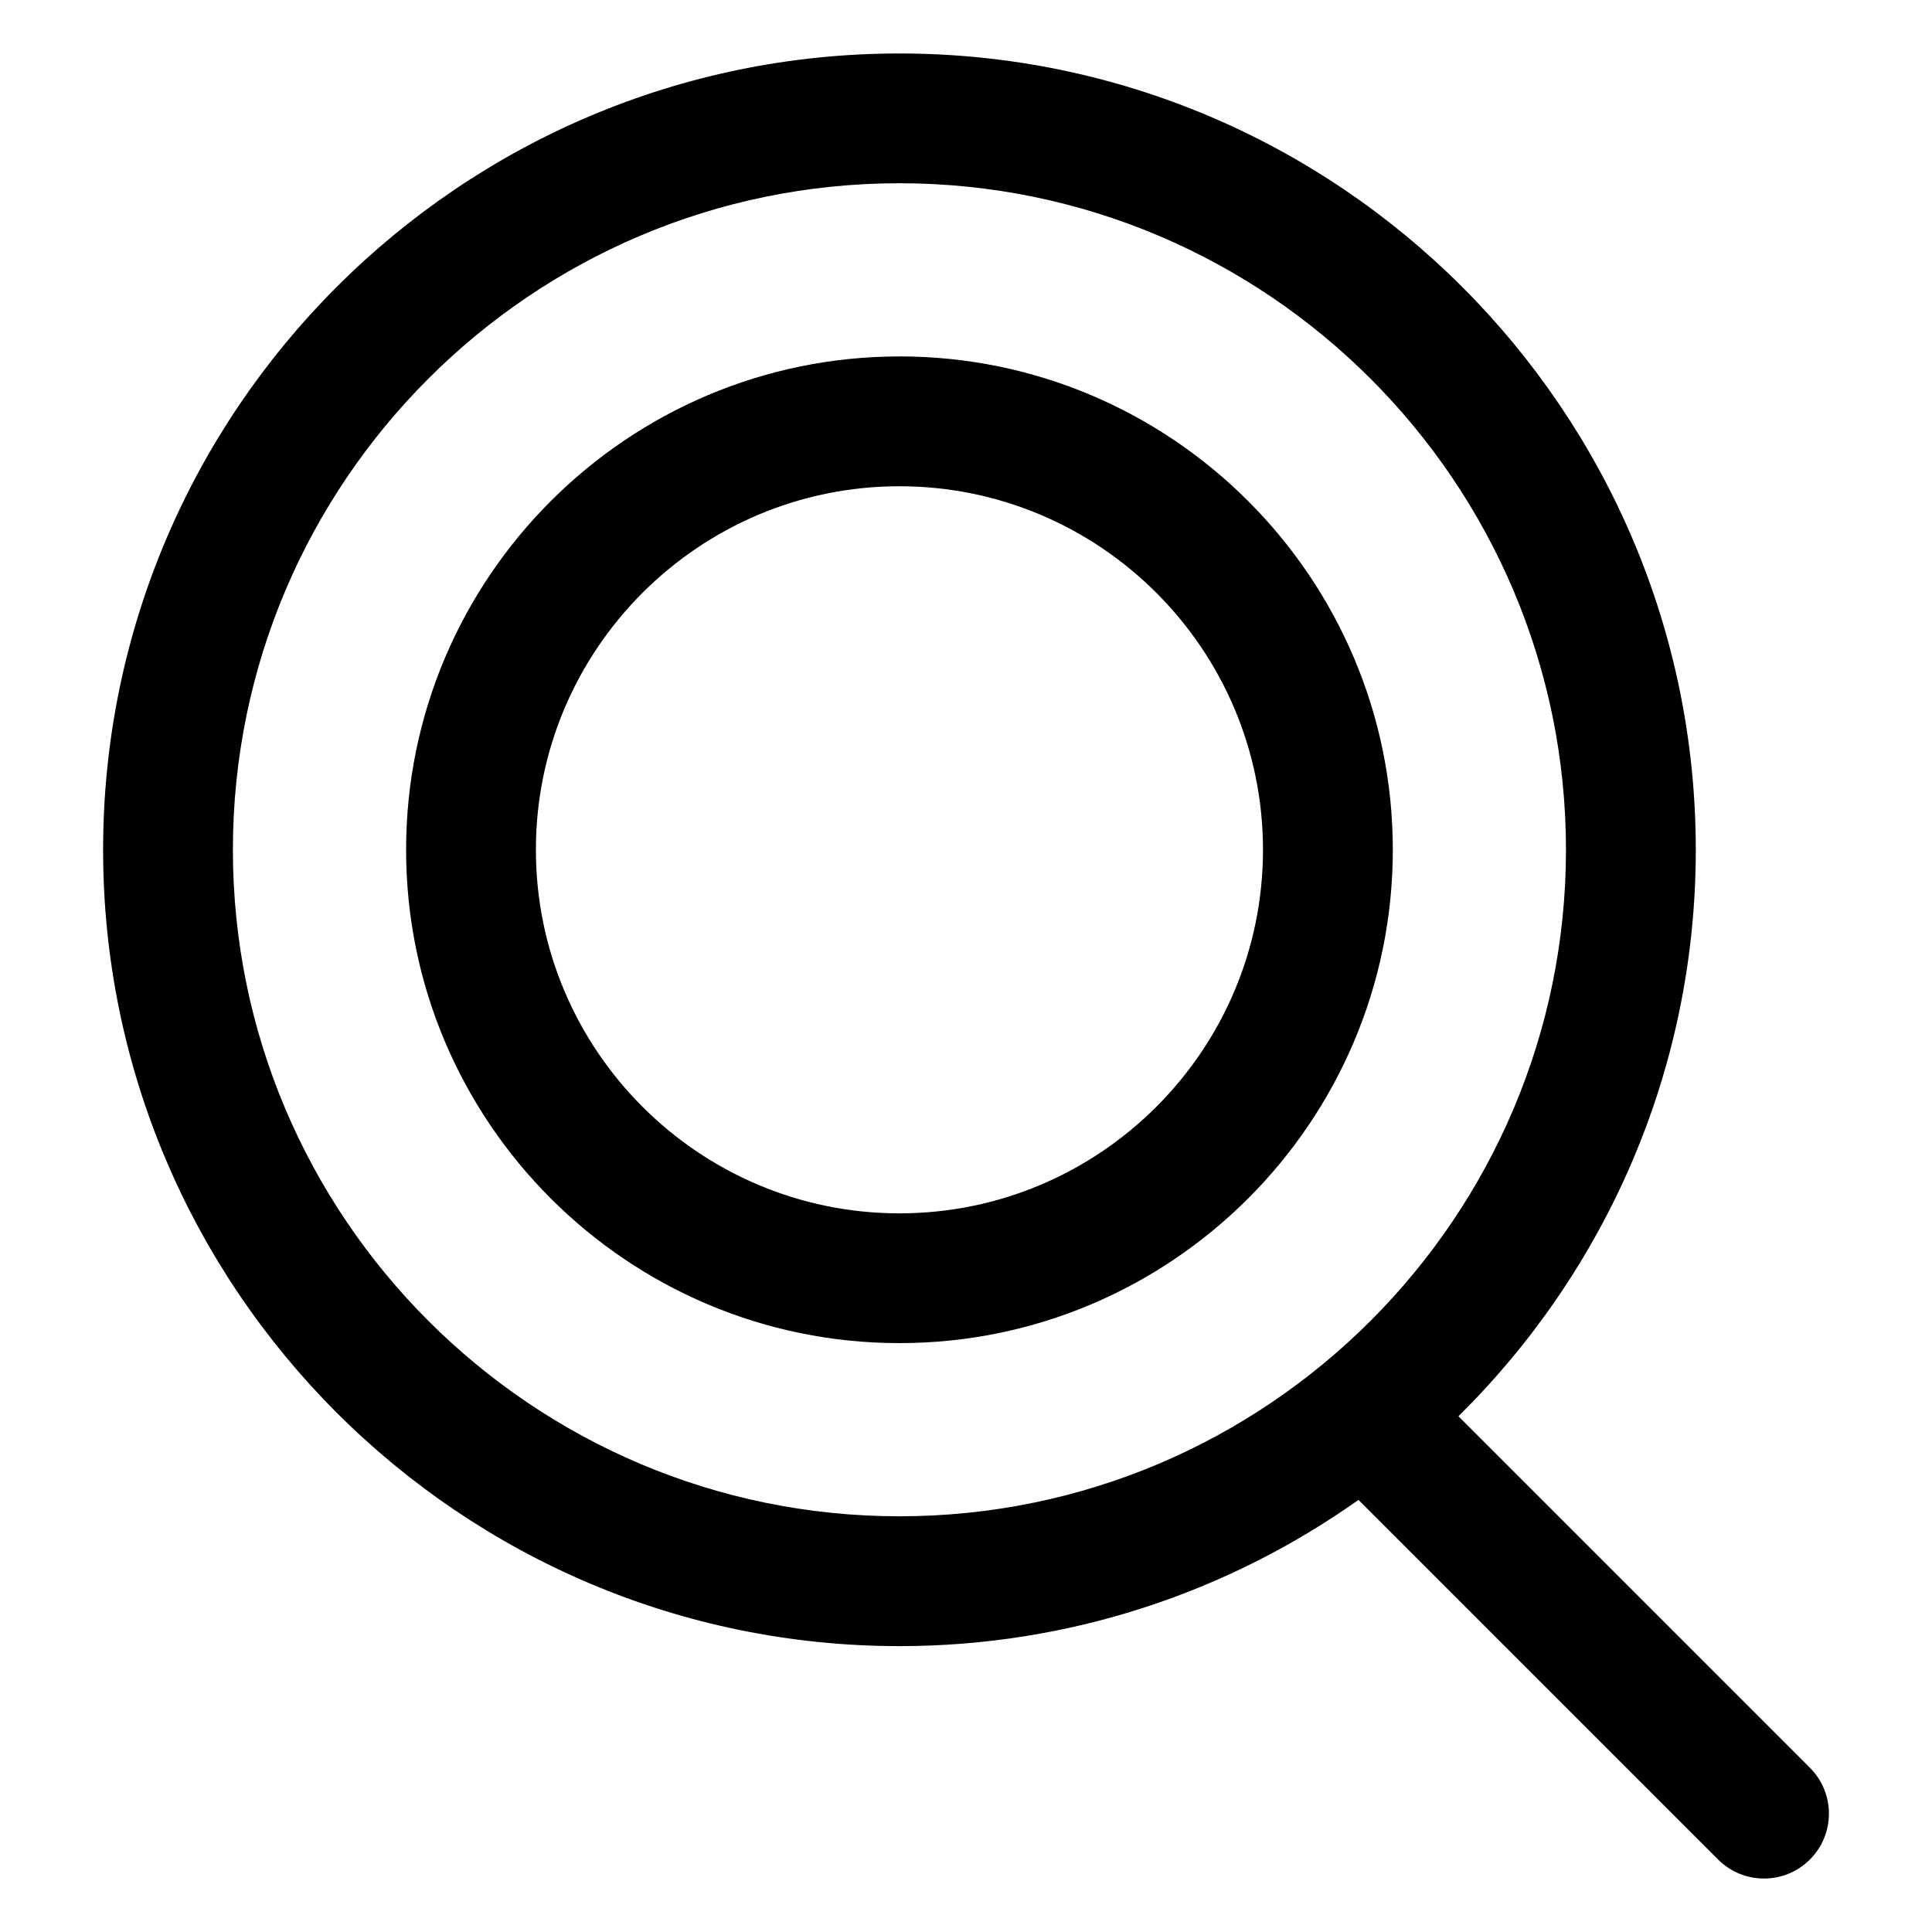
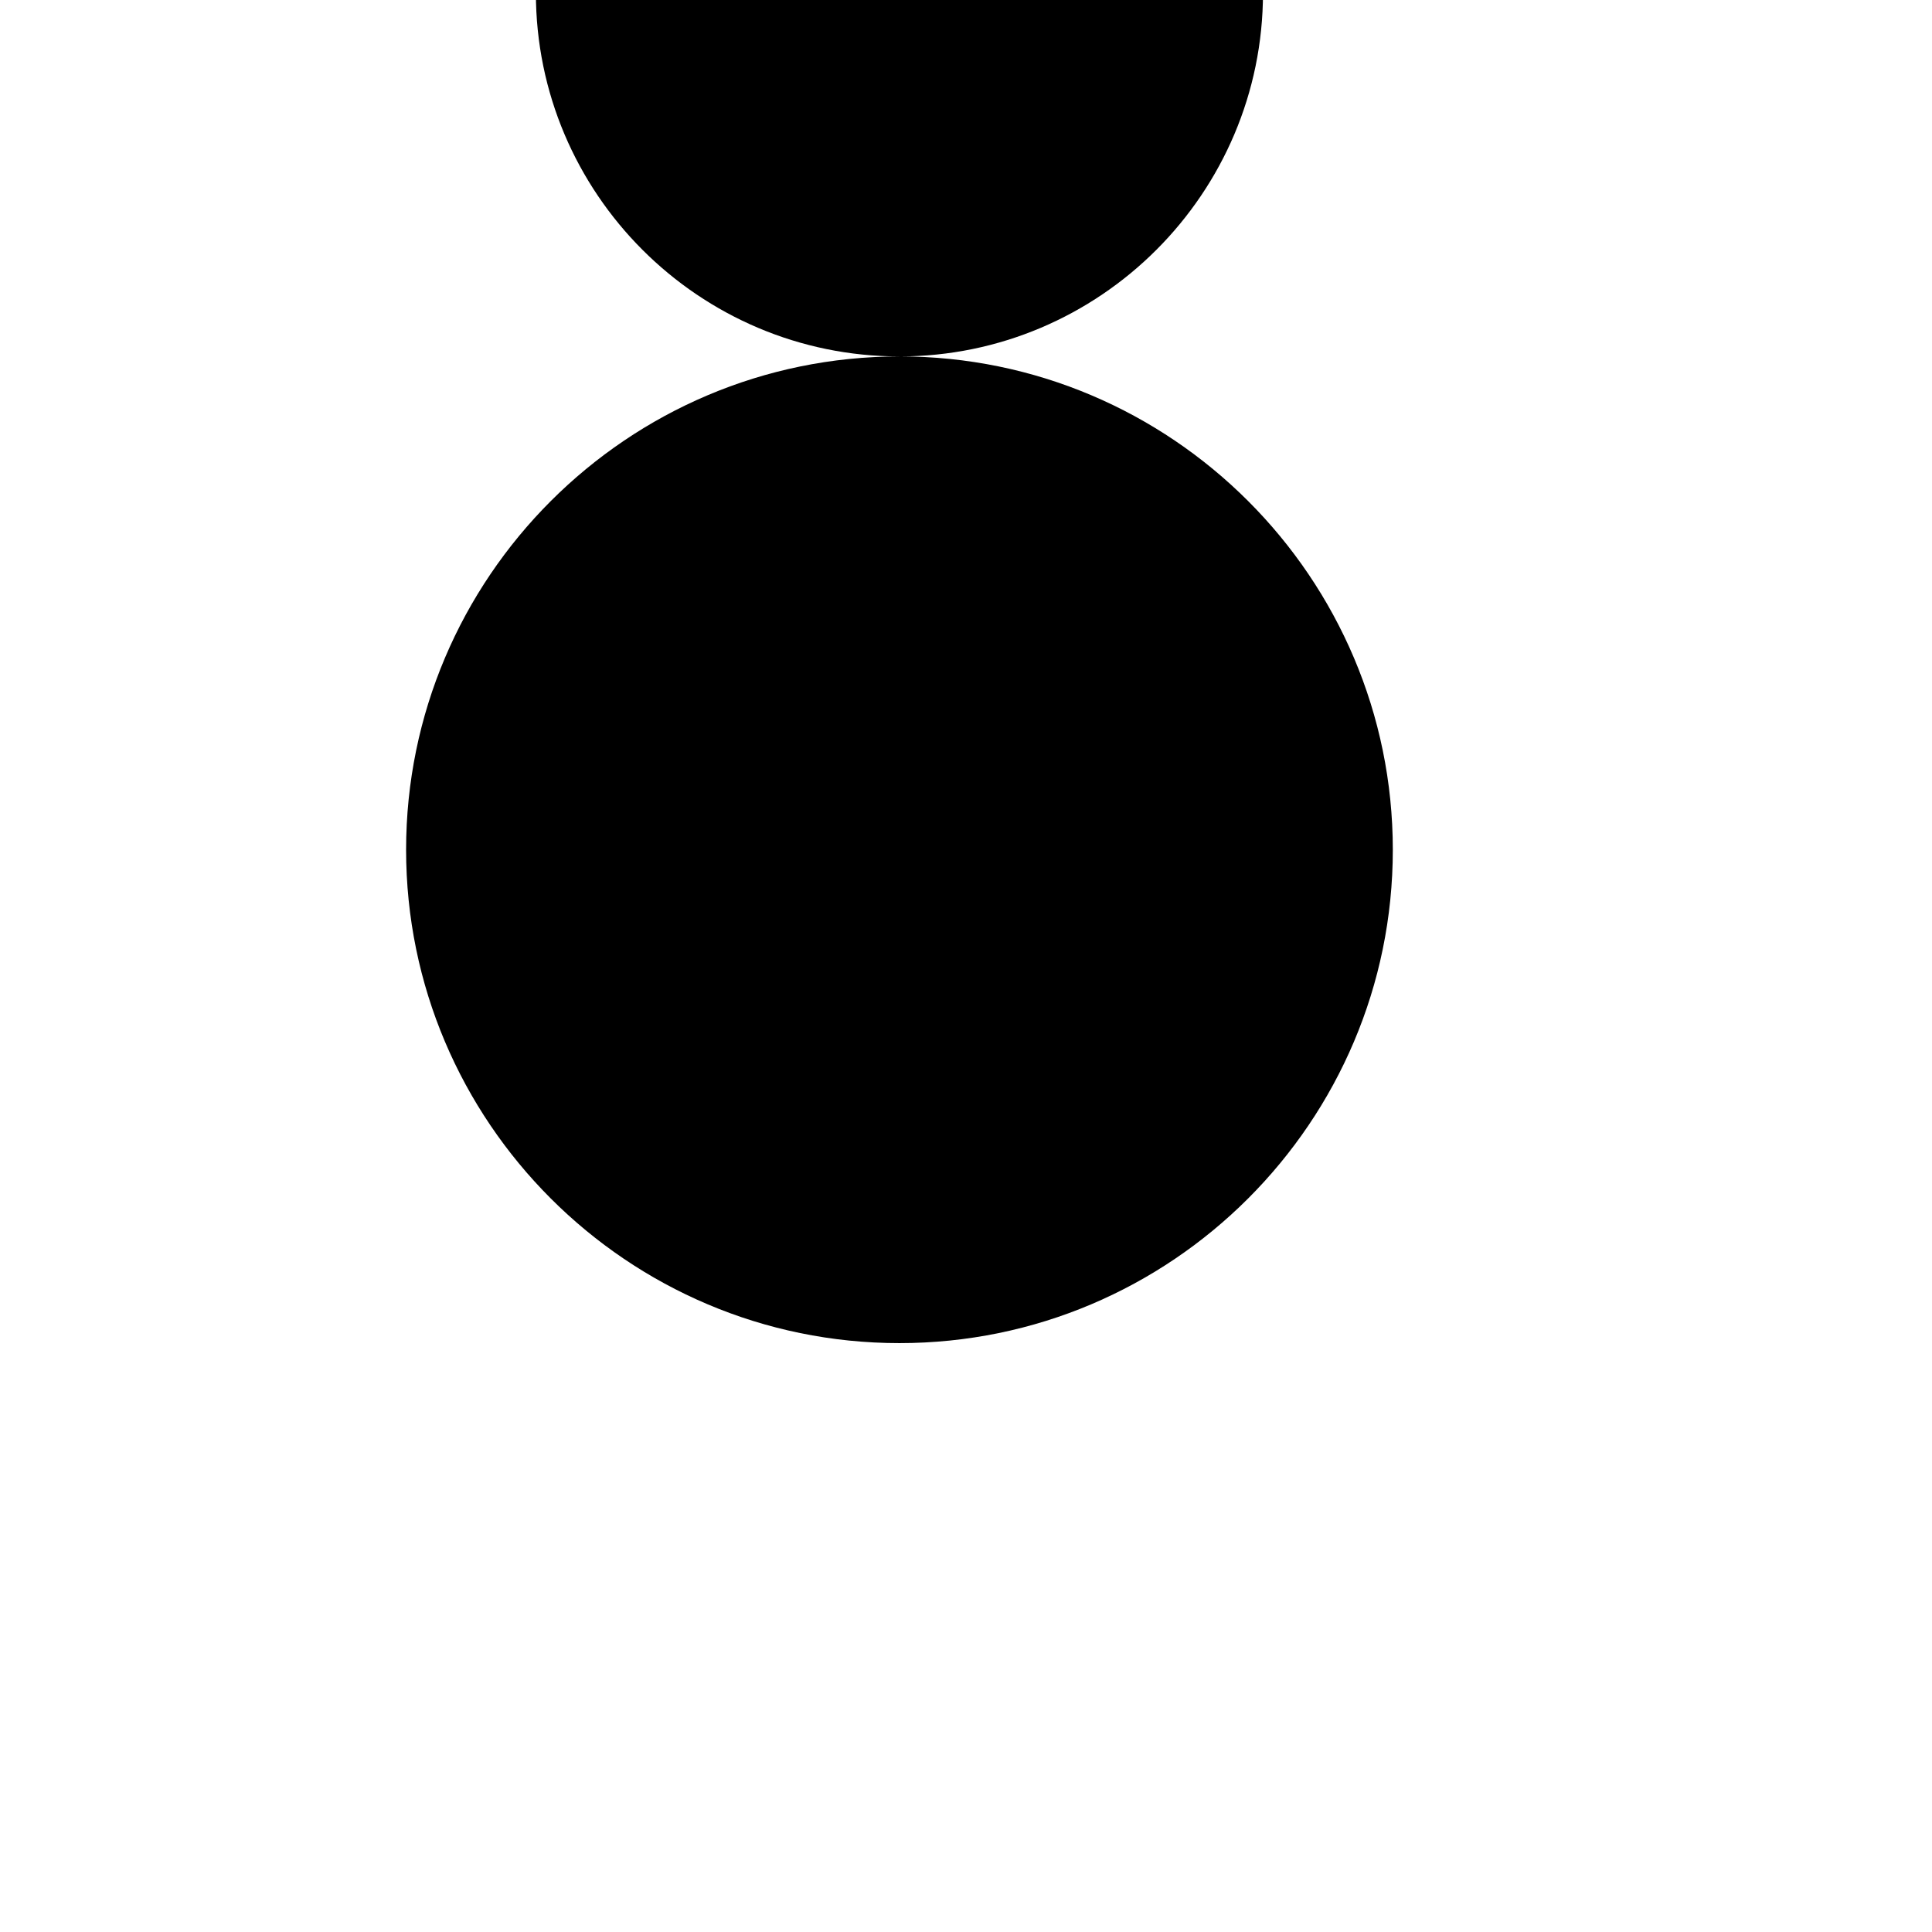
<svg xmlns="http://www.w3.org/2000/svg" fill="#000000" width="800px" height="800px" version="1.1" viewBox="144 144 512 512">
  <g>
-     <path d="m382.36 238.46c-72.094 0-130.74 58.652-130.74 130.74s58.652 130.74 130.74 130.74c72.09 0.004 130.75-58.645 130.75-130.74 0-72.098-58.648-130.75-130.75-130.75zm0 227.09c-53.125 0-96.344-43.215-96.344-96.344 0-53.125 43.215-96.344 96.344-96.344 53.121 0 96.344 43.215 96.344 96.344 0 53.125-43.223 96.344-96.344 96.344z" />
-     <path d="m530.5 519.32c38.797-38.289 62.902-91.438 62.902-150.12-0.008-116.36-94.676-211.03-211.04-211.03-116.36 0-211.04 94.668-211.04 211.04 0 116.36 94.672 211.03 211.04 211.03 45.281 0 87.238-14.383 121.65-38.754l95.305 95.305c3.359 3.359 7.758 5.039 12.16 5.039s8.805-1.676 12.168-5.039c6.715-6.715 6.715-17.609 0-24.324zm-148.14 26.512c-97.395 0-176.64-79.234-176.64-176.63s79.238-176.64 176.64-176.64c97.395 0 176.64 79.238 176.64 176.64 0 97.395-79.238 176.63-176.64 176.63z" />
+     <path d="m382.36 238.46c-72.094 0-130.74 58.652-130.74 130.74s58.652 130.74 130.74 130.74c72.09 0.004 130.75-58.645 130.75-130.74 0-72.098-58.648-130.75-130.75-130.75zc-53.125 0-96.344-43.215-96.344-96.344 0-53.125 43.215-96.344 96.344-96.344 53.121 0 96.344 43.215 96.344 96.344 0 53.125-43.223 96.344-96.344 96.344z" />
  </g>
</svg>